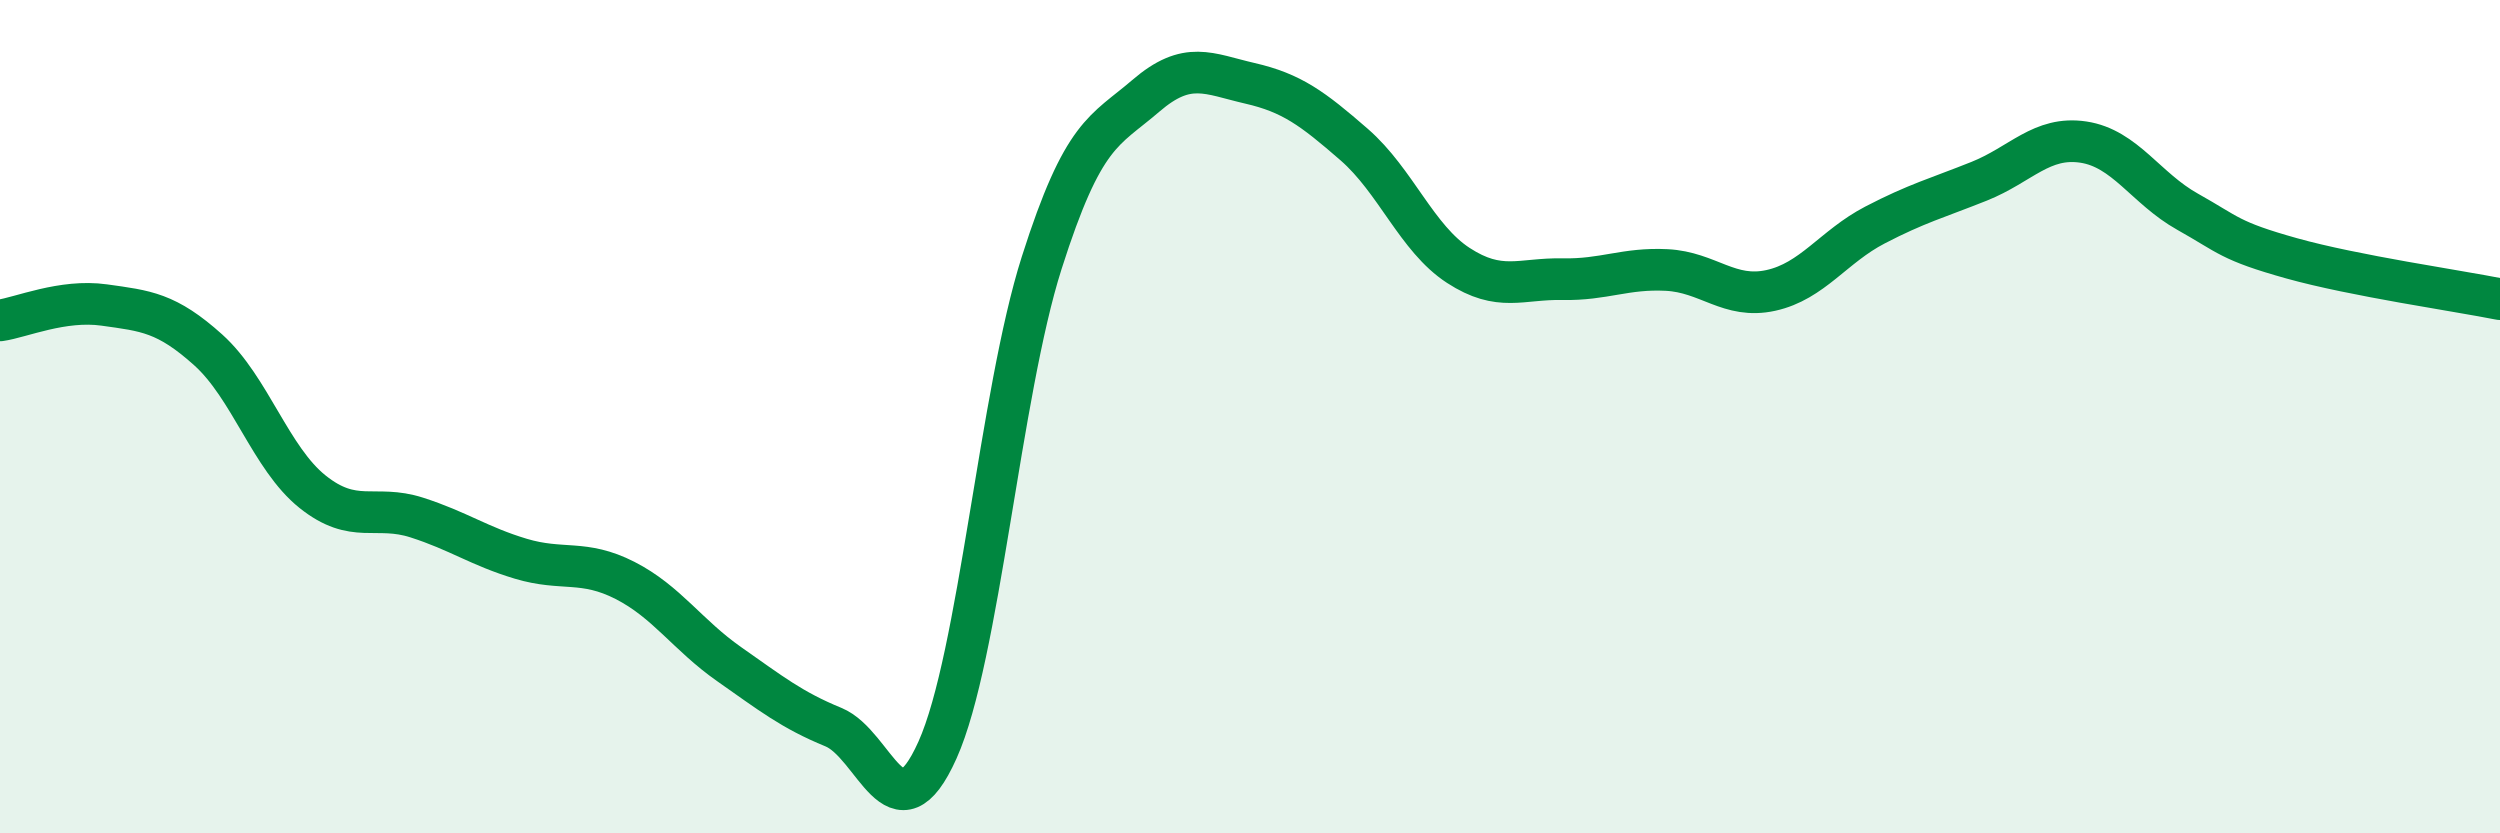
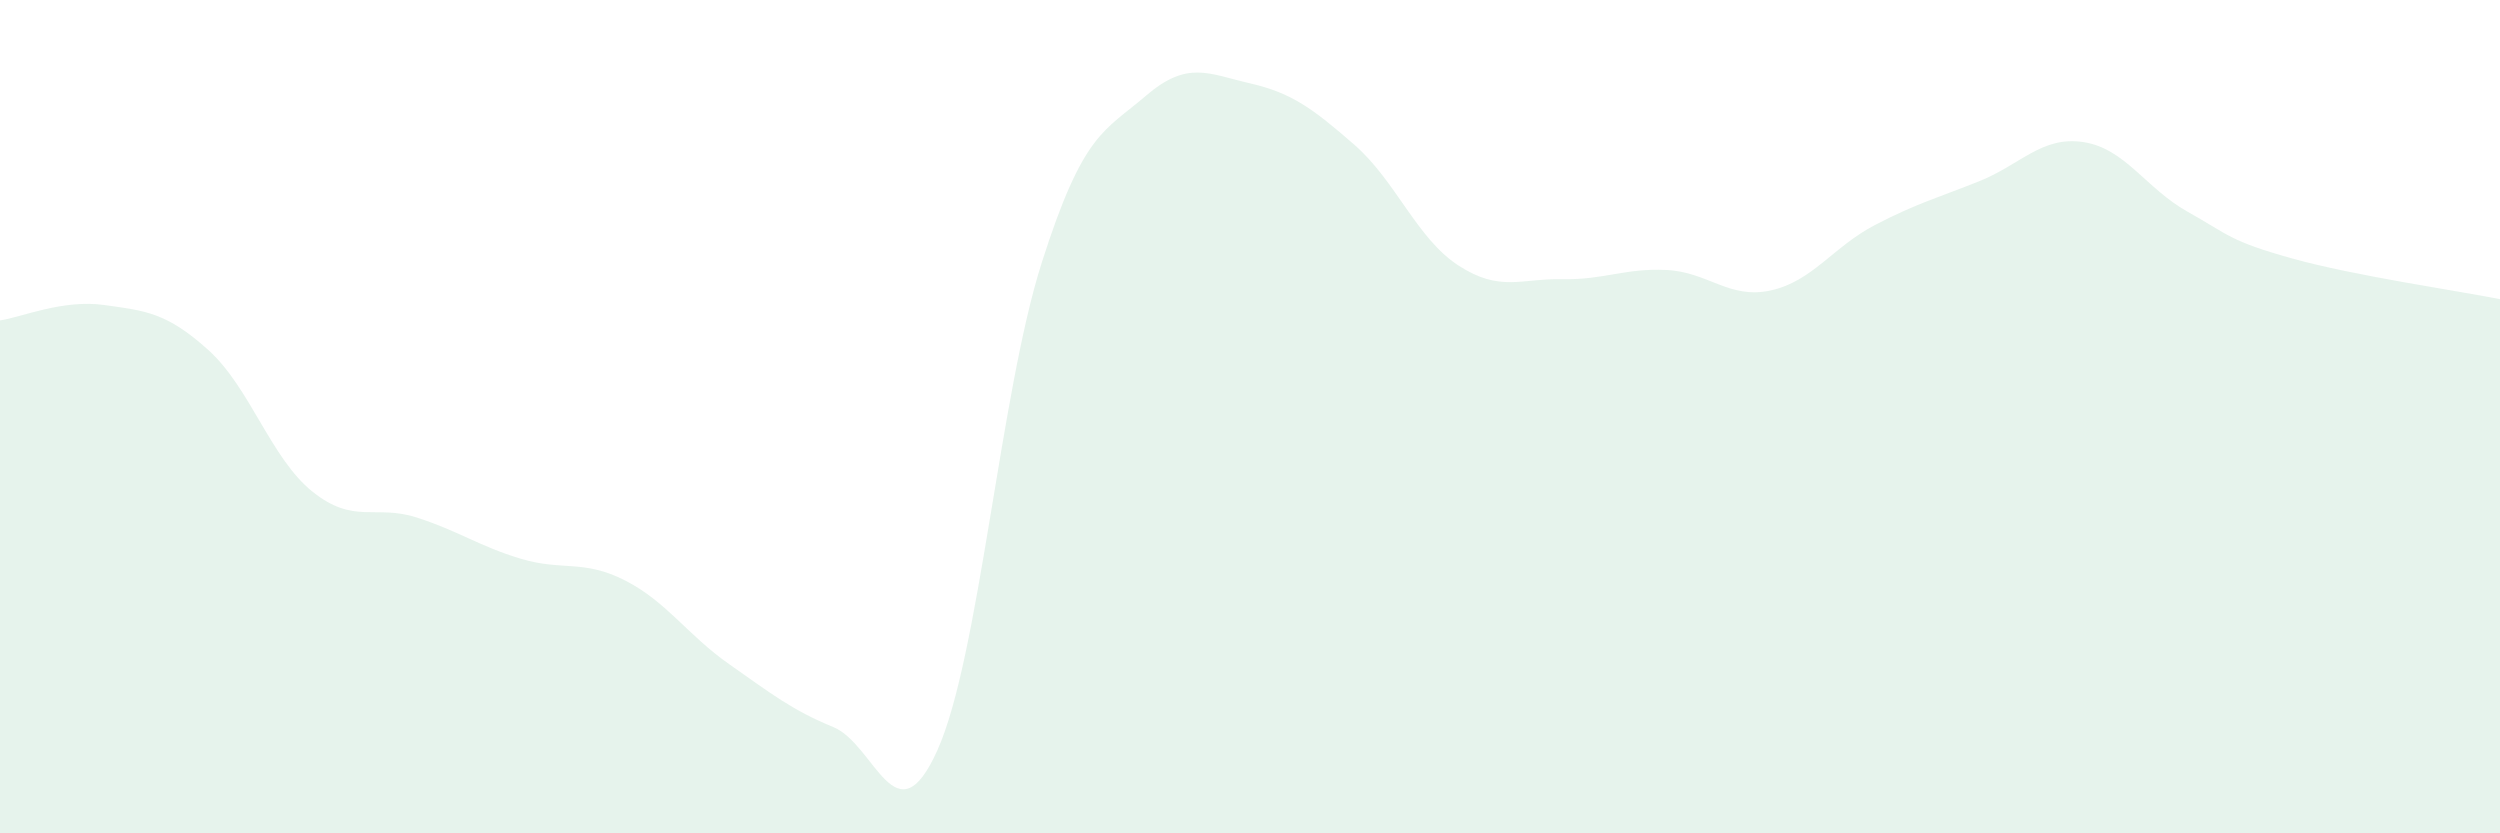
<svg xmlns="http://www.w3.org/2000/svg" width="60" height="20" viewBox="0 0 60 20">
  <path d="M 0,7.69 C 0.5,7.62 1.5,7.18 2.5,7.32 C 3.5,7.46 4,7.5 5,8.4 C 6,9.3 6.5,11 7.5,11.8 C 8.5,12.6 9,12.1 10,12.42 C 11,12.74 11.5,13.11 12.5,13.41 C 13.5,13.71 14,13.42 15,13.93 C 16,14.44 16.5,15.24 17.5,15.94 C 18.5,16.64 19,17.04 20,17.45 C 21,17.86 21.5,20.23 22.5,18 C 23.5,15.77 24,9.45 25,6.31 C 26,3.17 26.5,3.16 27.5,2.3 C 28.5,1.44 29,1.77 30,2 C 31,2.23 31.5,2.6 32.5,3.47 C 33.5,4.34 34,5.72 35,6.37 C 36,7.02 36.5,6.68 37.5,6.7 C 38.5,6.72 39,6.43 40,6.48 C 41,6.53 41.5,7.19 42.5,6.97 C 43.5,6.75 44,5.92 45,5.4 C 46,4.88 46.5,4.75 47.5,4.35 C 48.5,3.95 49,3.26 50,3.41 C 51,3.56 51.5,4.52 52.5,5.08 C 53.5,5.64 53.5,5.78 55,6.2 C 56.5,6.62 59,6.98 60,7.18L60 20L0 20Z" fill="#008740" opacity="0.1" stroke-linecap="round" stroke-linejoin="round" />
-   <path d="M 0,7.69 C 0.5,7.62 1.5,7.18 2.5,7.32 C 3.5,7.46 4,7.5 5,8.4 C 6,9.3 6.5,11 7.5,11.8 C 8.5,12.6 9,12.1 10,12.42 C 11,12.74 11.5,13.11 12.5,13.41 C 13.5,13.71 14,13.42 15,13.93 C 16,14.44 16.5,15.24 17.5,15.94 C 18.5,16.64 19,17.04 20,17.45 C 21,17.86 21.5,20.23 22.5,18 C 23.5,15.77 24,9.45 25,6.31 C 26,3.17 26.5,3.16 27.5,2.3 C 28.5,1.44 29,1.77 30,2 C 31,2.23 31.5,2.6 32.5,3.47 C 33.5,4.34 34,5.72 35,6.37 C 36,7.02 36.5,6.68 37.5,6.7 C 38.5,6.72 39,6.43 40,6.48 C 41,6.53 41.5,7.19 42.5,6.97 C 43.5,6.75 44,5.92 45,5.4 C 46,4.88 46.5,4.75 47.5,4.35 C 48.5,3.95 49,3.26 50,3.41 C 51,3.56 51.5,4.52 52.5,5.08 C 53.5,5.64 53.5,5.78 55,6.2 C 56.5,6.62 59,6.98 60,7.18" stroke="#008740" stroke-width="1" fill="none" stroke-linecap="round" stroke-linejoin="round" />
</svg>